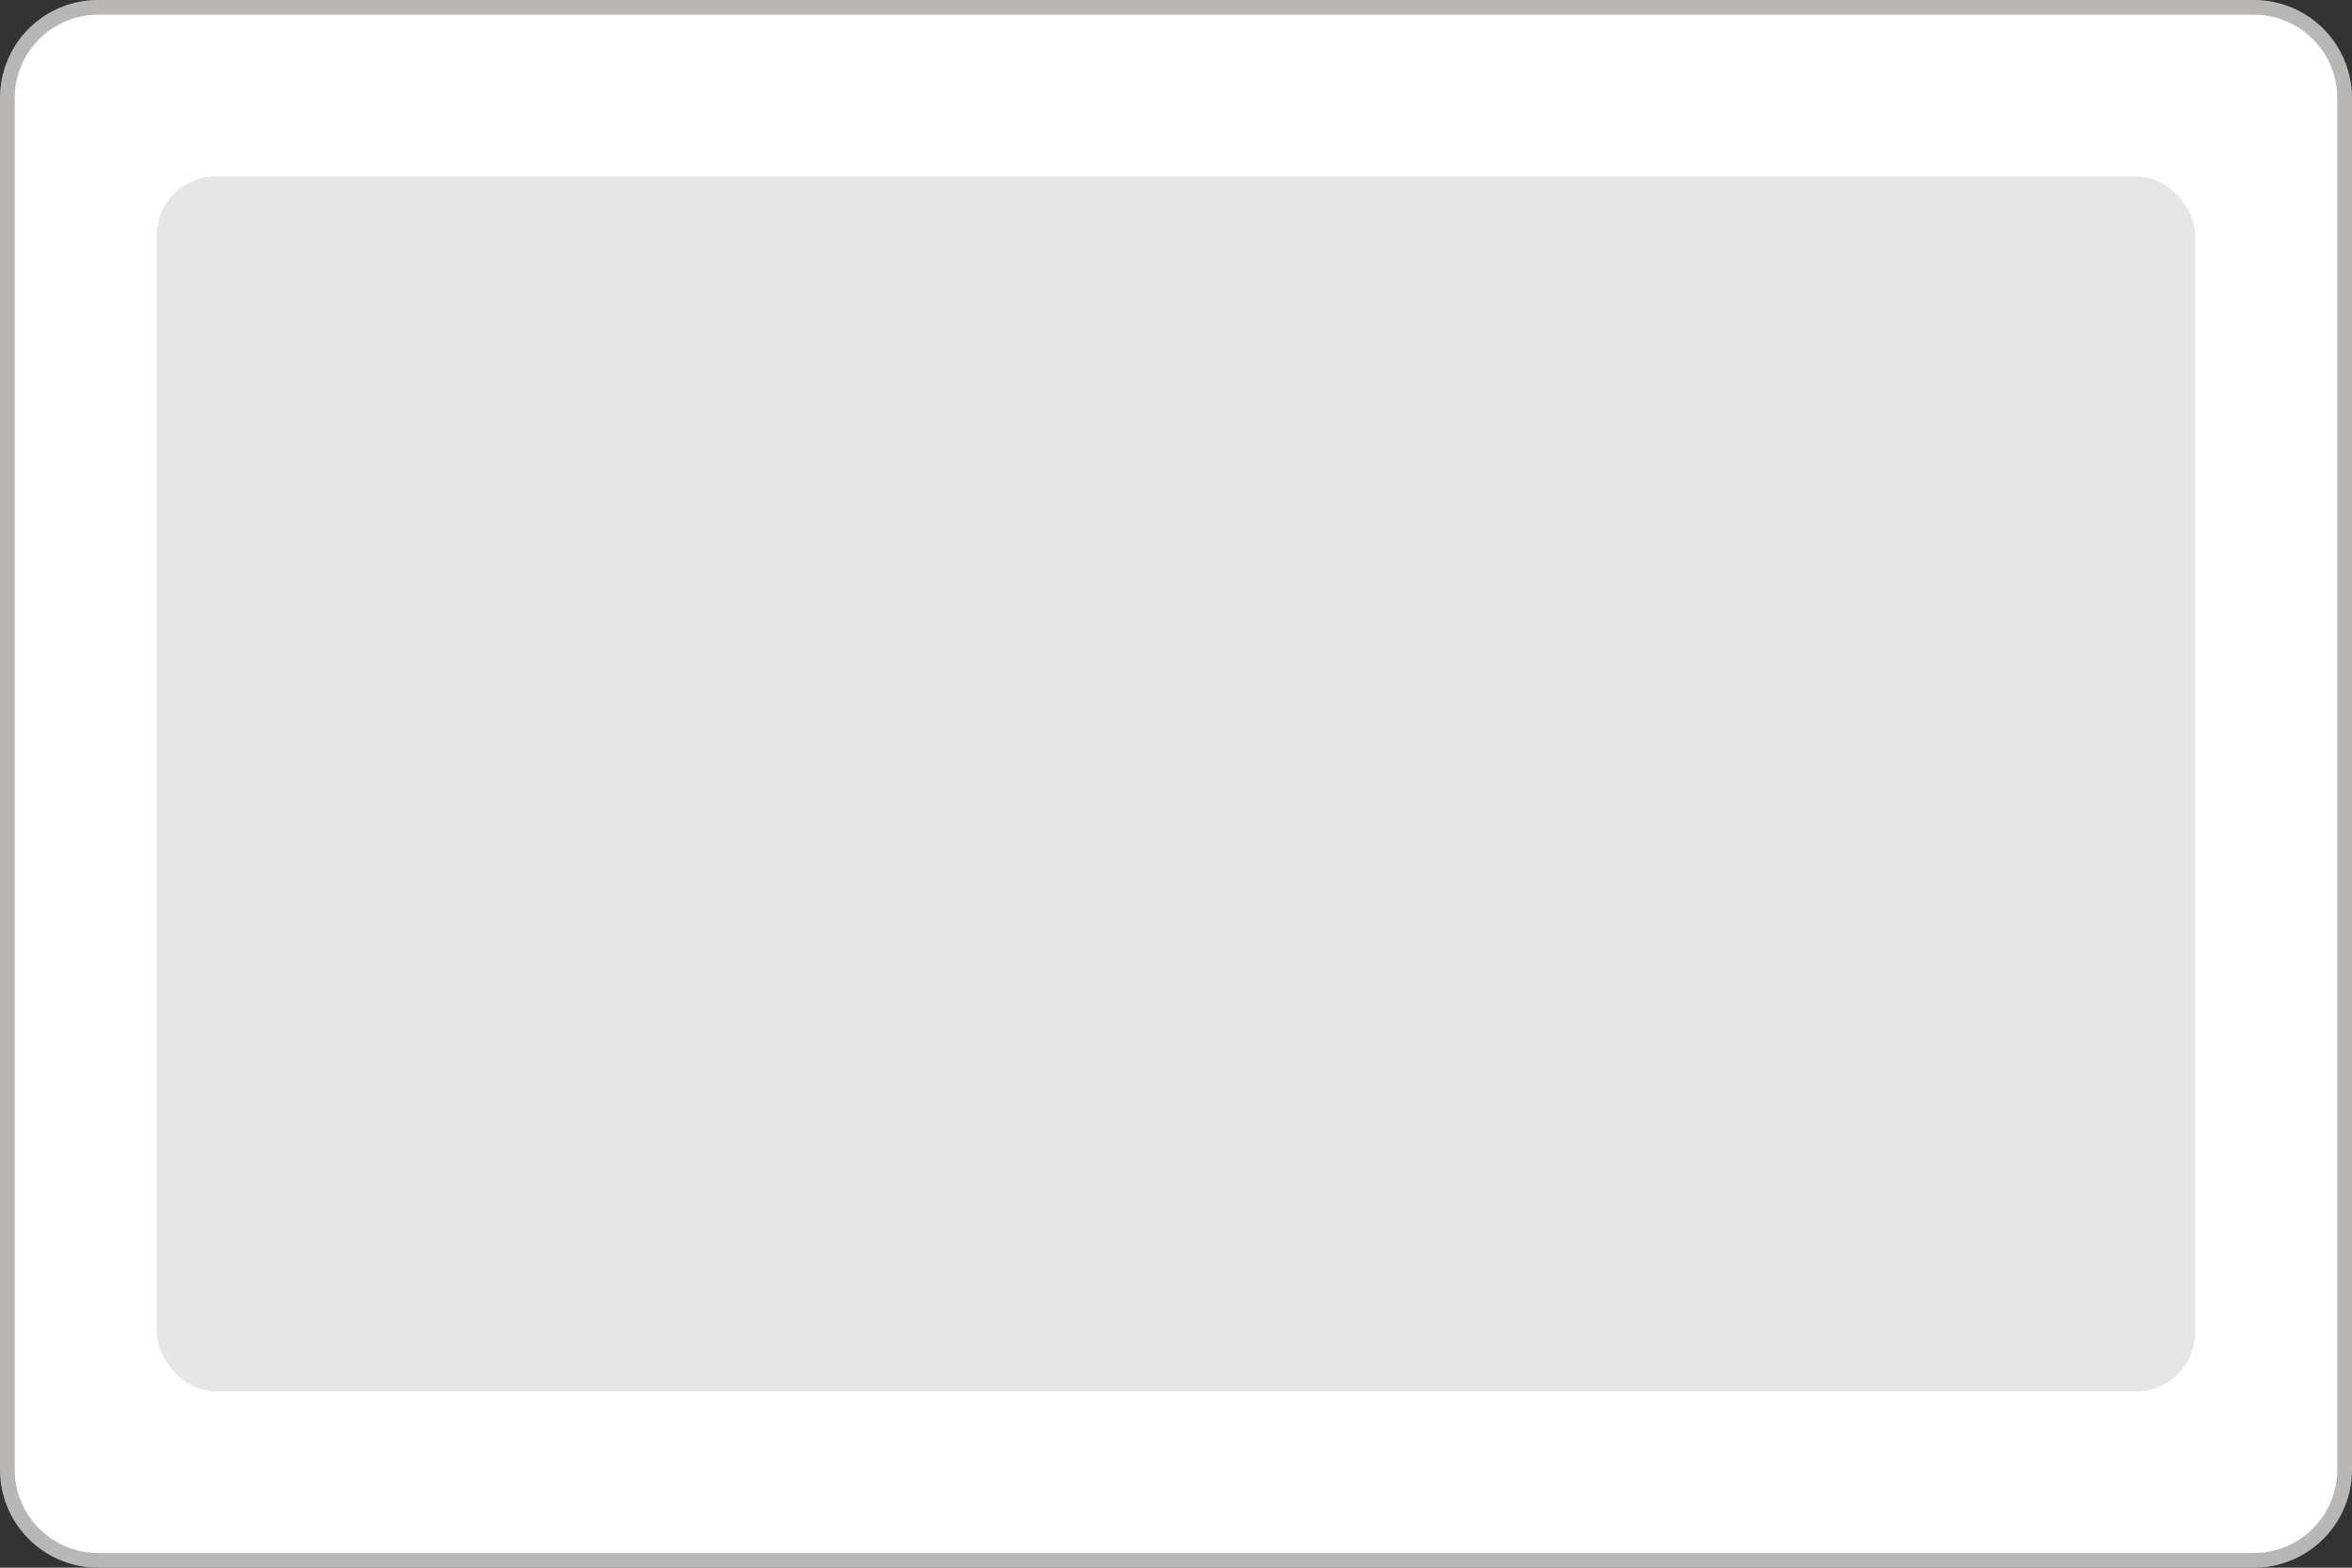
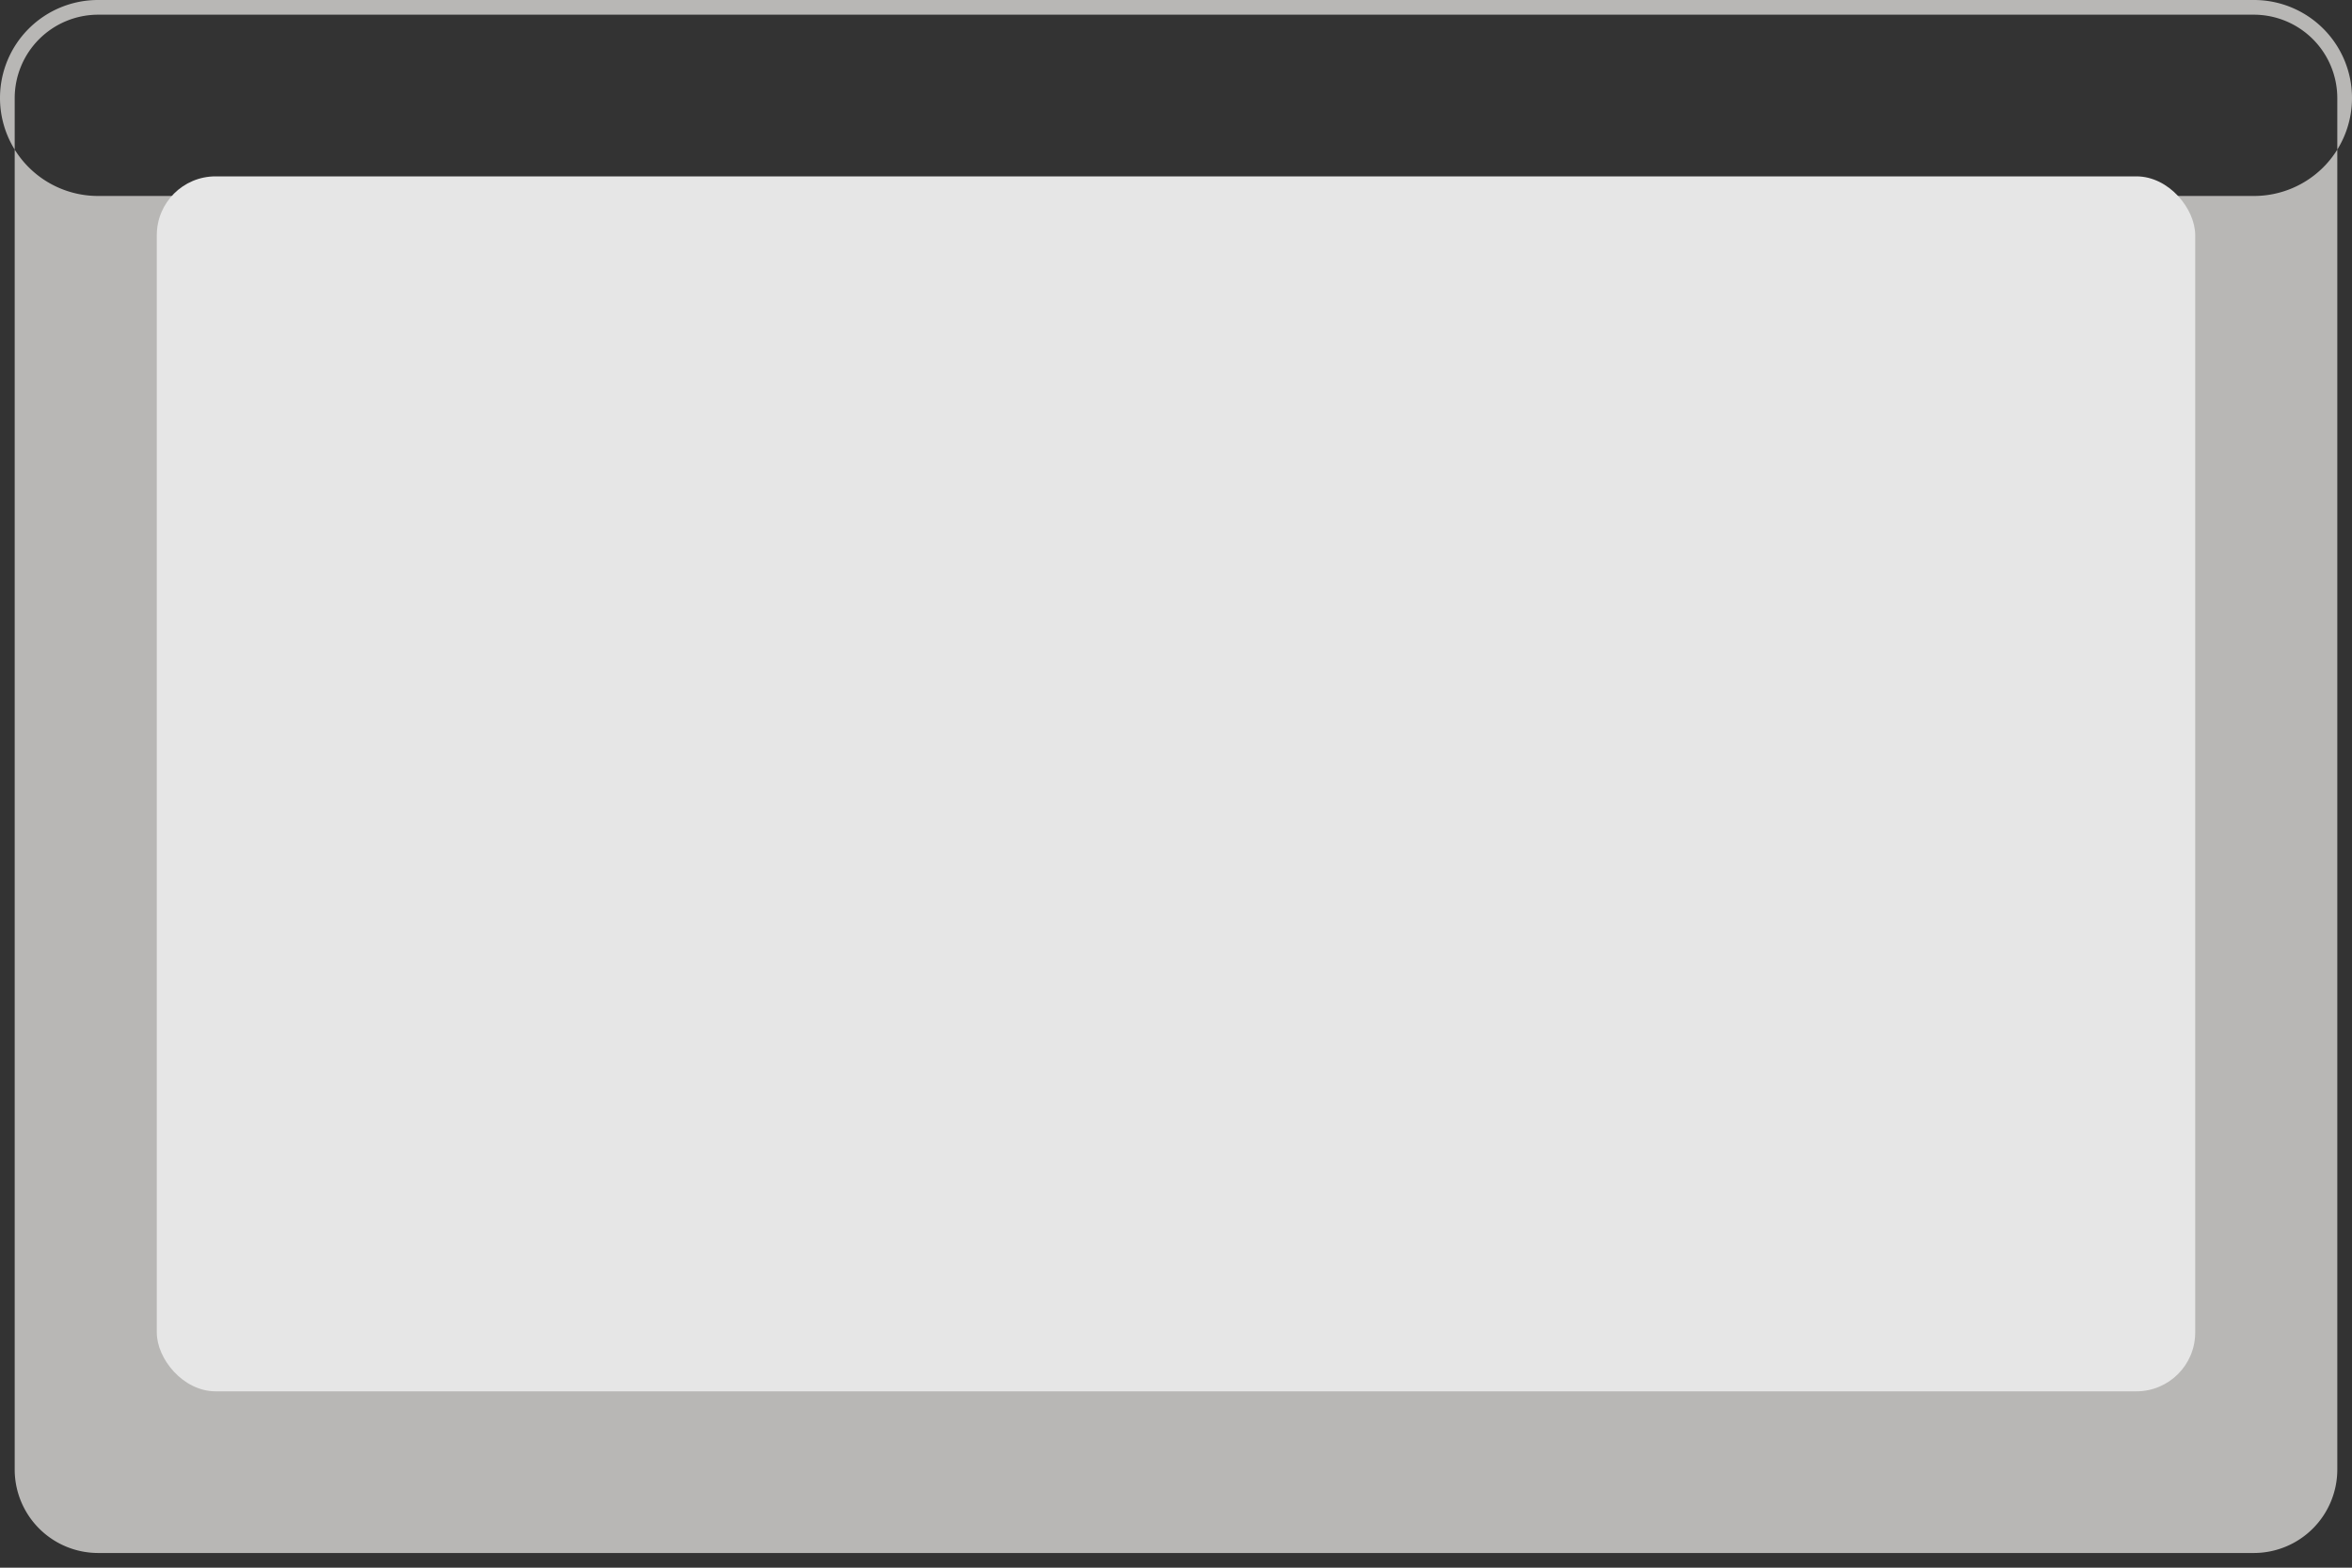
<svg xmlns="http://www.w3.org/2000/svg" viewBox="0 0 120 80">
  <rect x="0" y="0" width="120" height="80" fill="#333333" stroke="none" />
  <defs>
    <style>.cls-1{fill:#fff;}.cls-2{fill:#b8b7b5;}.cls-3{fill:#e6e6e6;}</style>
  </defs>
  <title>Asset 8</title>
  <g id="Layer_2" data-name="Layer 2">
    <g id="Layer_1-2" data-name="Layer 1">
-       <rect class="cls-1" x="0.38" y="0.38" width="119.25" height="79.25" rx="4.63" />
-       <path class="cls-2" d="M115,.75A4.26,4.26,0,0,1,119.25,5V75A4.26,4.26,0,0,1,115,79.25H5A4.26,4.26,0,0,1,.75,75V5A4.26,4.26,0,0,1,5,.75H115M115,0H5A5,5,0,0,0,0,5V75a5,5,0,0,0,5,5H115a5,5,0,0,0,5-5V5a5,5,0,0,0-5-5Z" />
+       <path class="cls-2" d="M115,.75A4.26,4.26,0,0,1,119.25,5V75A4.26,4.26,0,0,1,115,79.25H5A4.26,4.26,0,0,1,.75,75V5A4.26,4.26,0,0,1,5,.75H115M115,0H5A5,5,0,0,0,0,5a5,5,0,0,0,5,5H115a5,5,0,0,0,5-5V5a5,5,0,0,0-5-5Z" />
      <rect class="cls-3" x="8" y="9" width="104" height="62" rx="3" />
    </g>
  </g>
</svg>